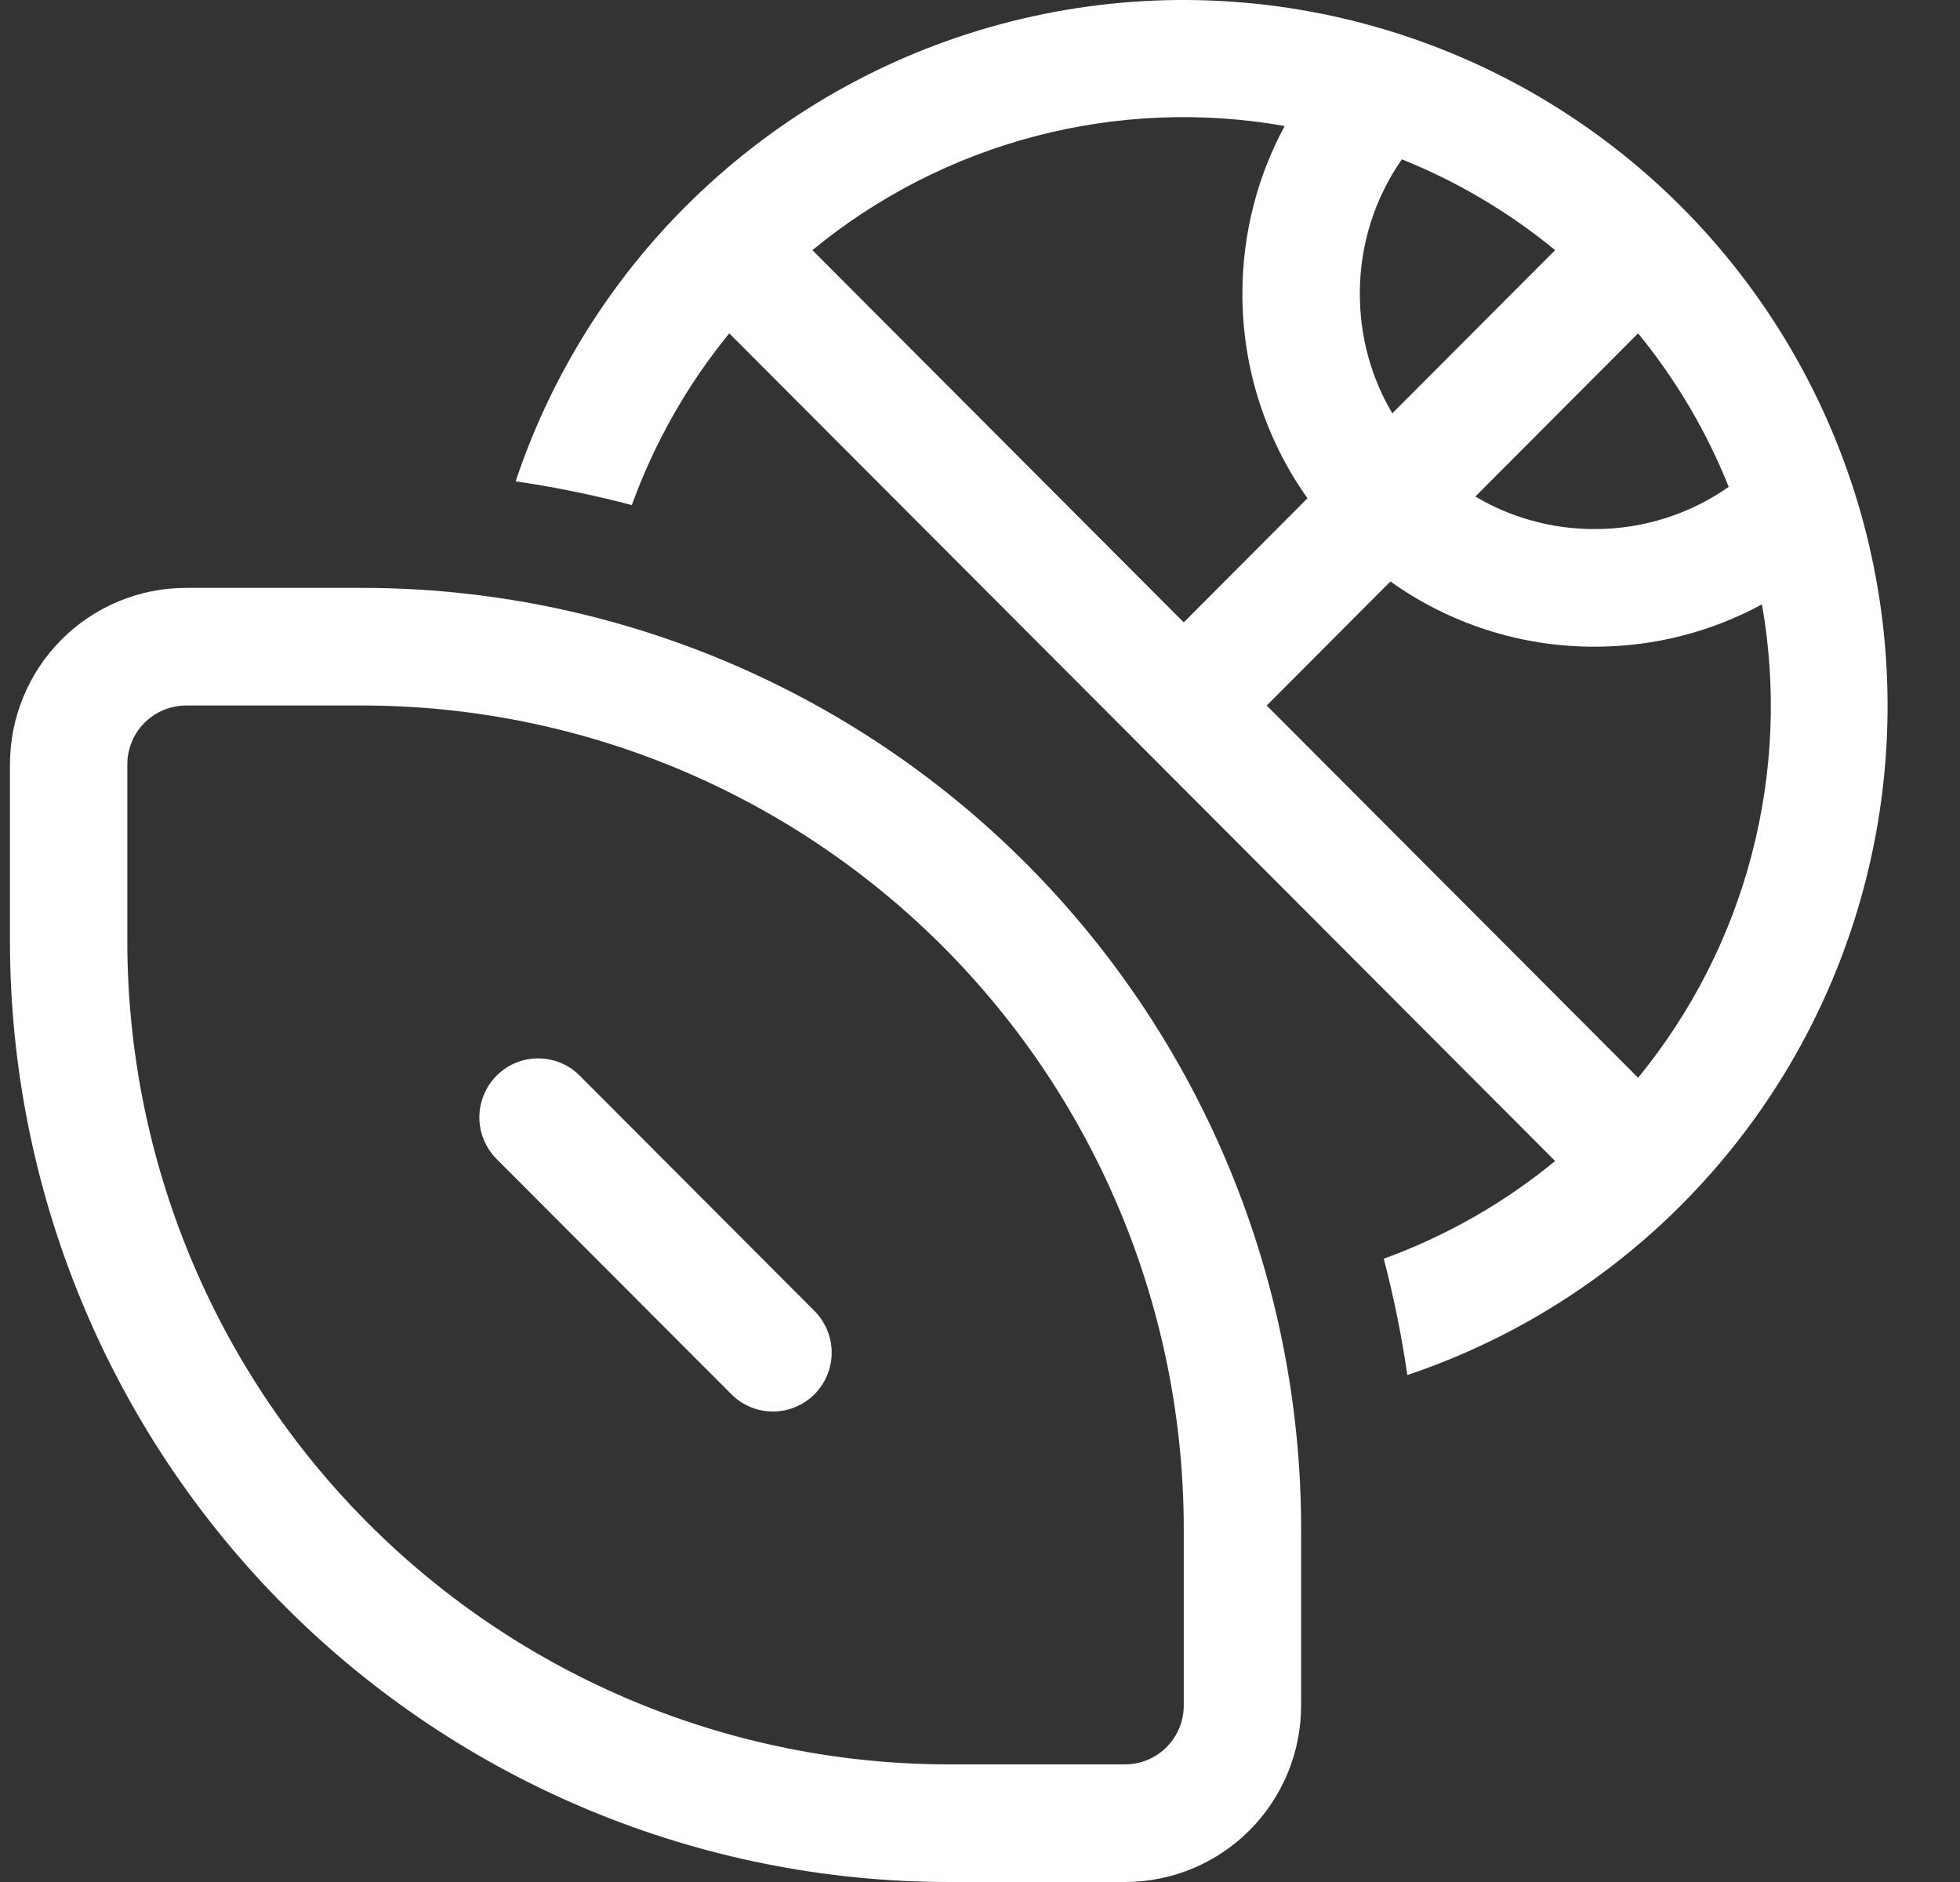
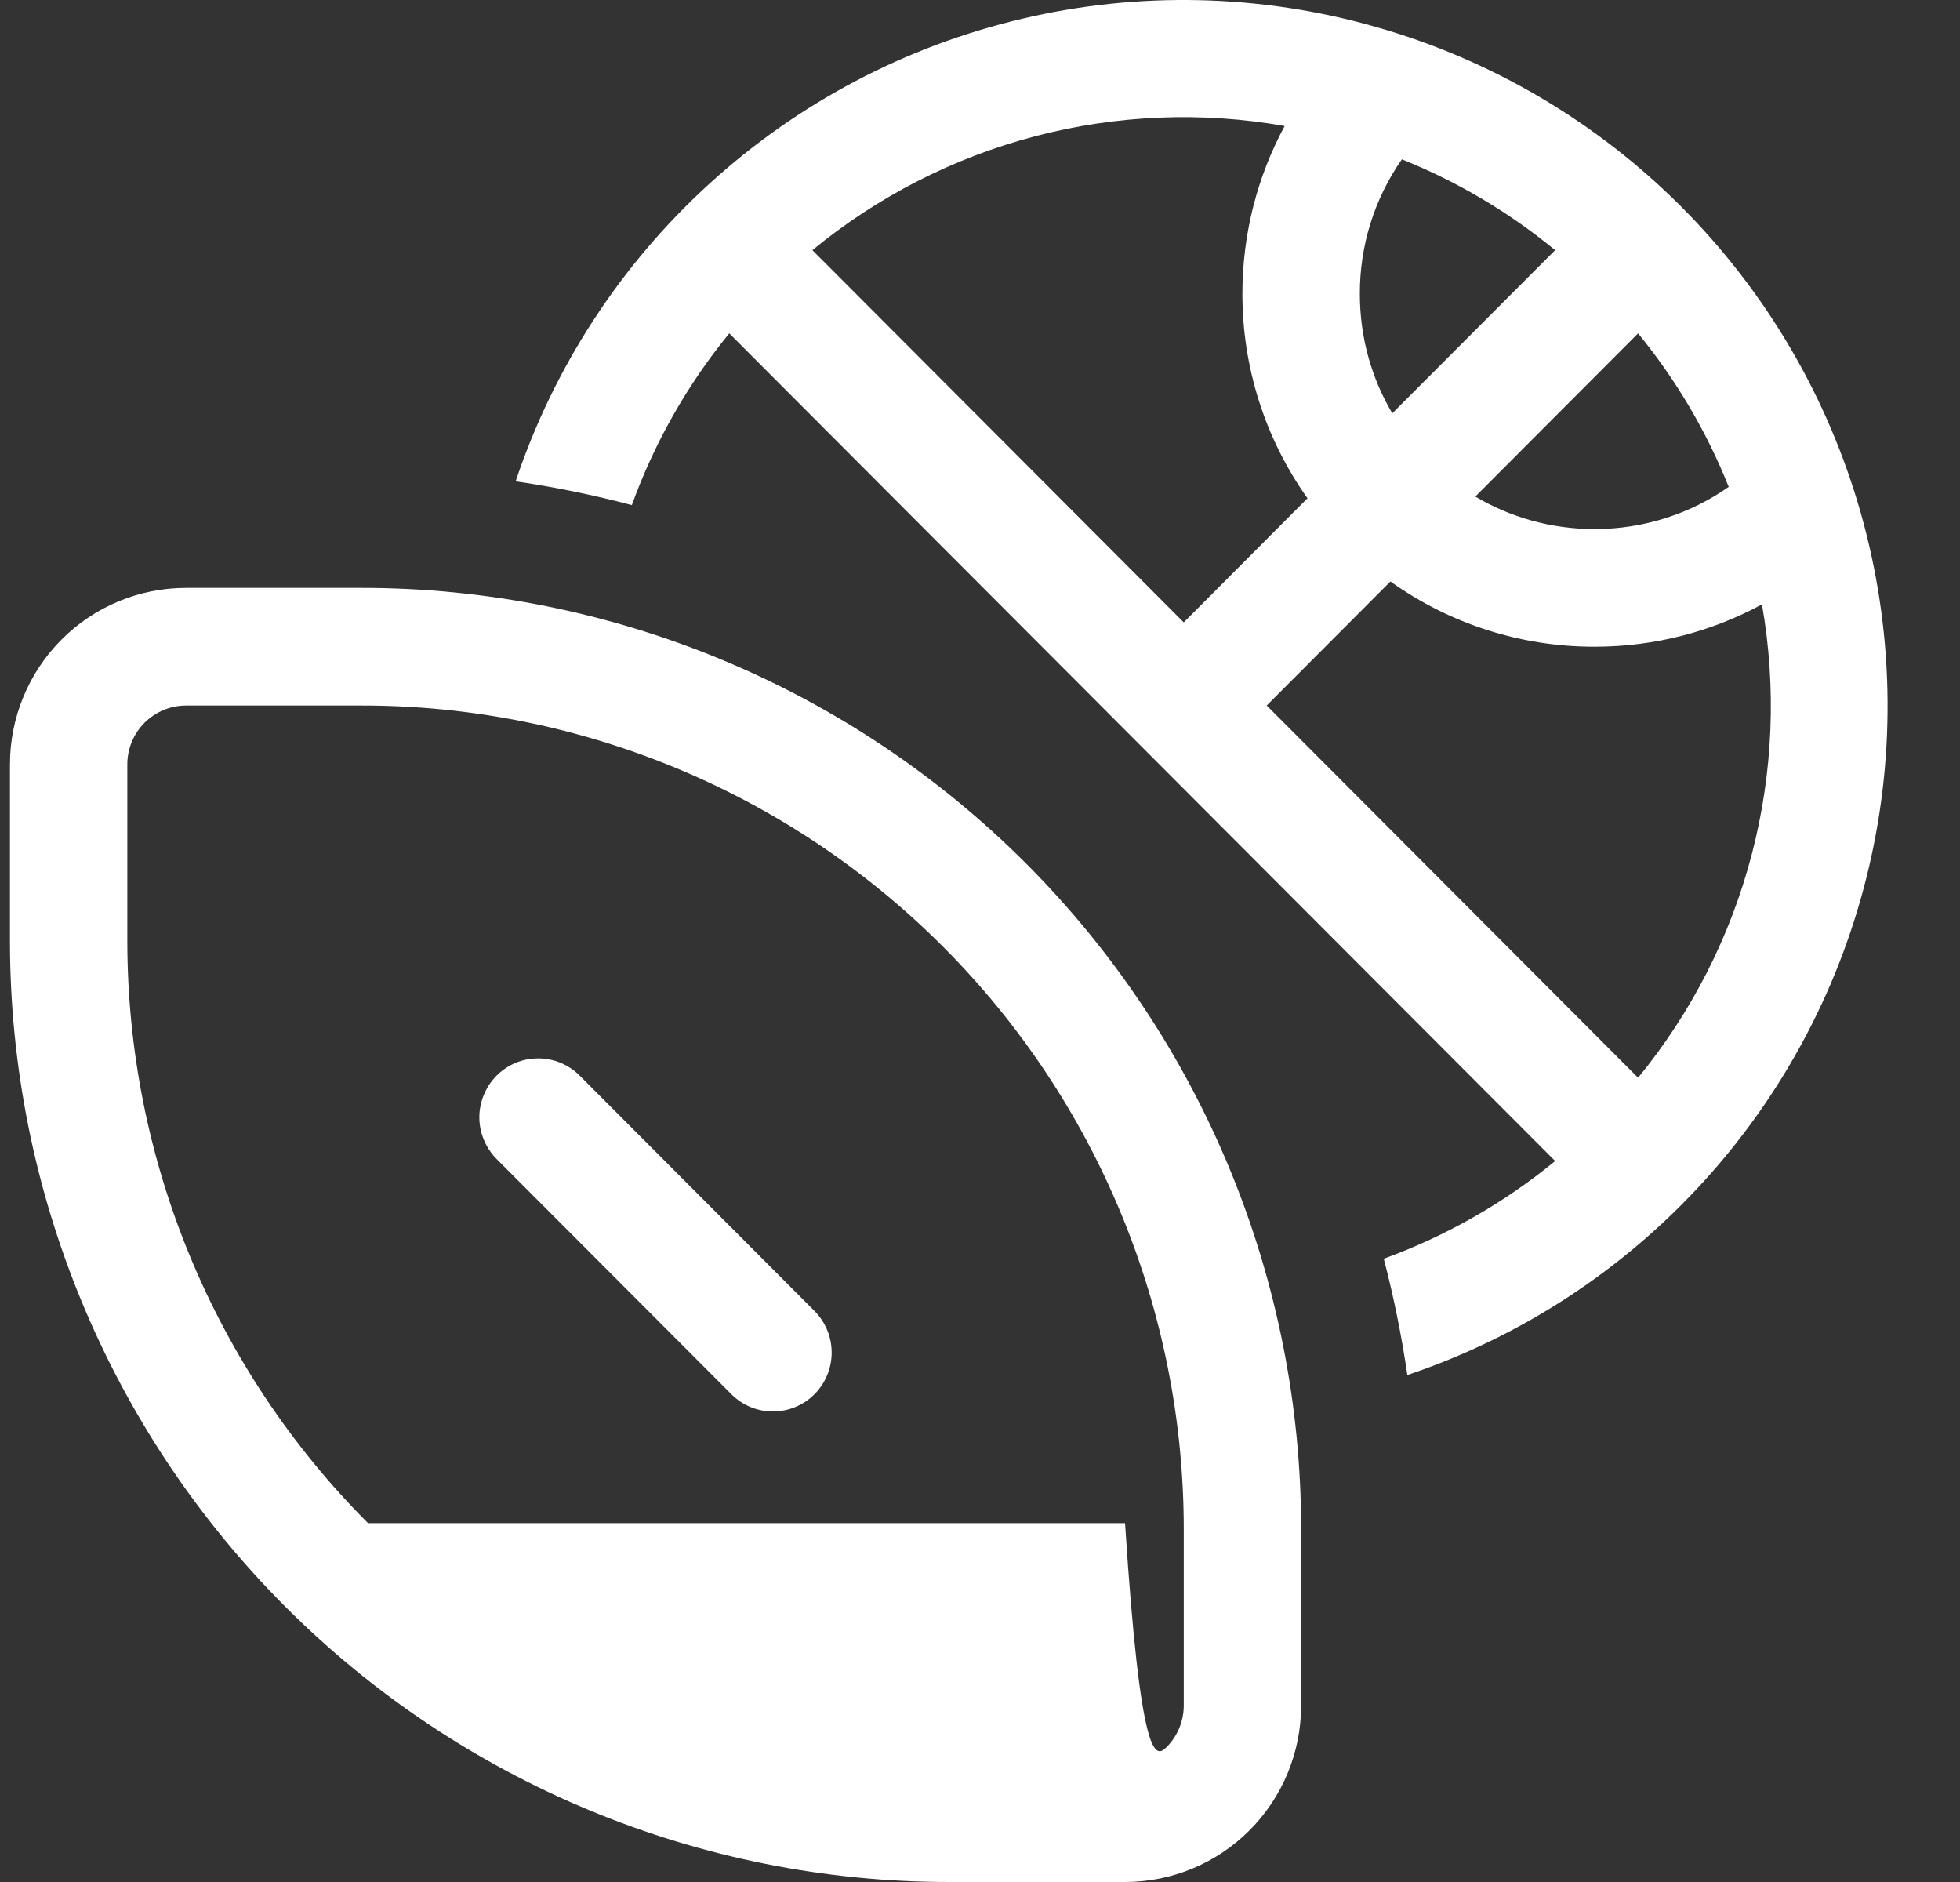
<svg xmlns="http://www.w3.org/2000/svg" width="25" height="24" viewBox="0 0 25 24" fill="none">
  <rect x="0" y="0" width="25" height="24" fill="#333333" stroke="none" />
-   <path id="Vector" d="M17.65 16.052C18.444 15.763 19.183 15.342 19.836 14.806L9.302 4.251C8.767 4.905 8.347 5.646 8.059 6.441C7.571 6.312 7.076 6.211 6.577 6.138C7.063 4.685 7.912 3.38 9.043 2.348C10.174 1.315 11.549 0.589 13.038 0.239C14.527 -0.112 16.081 -0.076 17.552 0.344C19.024 0.763 20.364 1.553 21.445 2.636C22.527 3.72 23.314 5.063 23.733 6.537C24.152 8.012 24.188 9.569 23.838 11.061C23.488 12.553 22.764 13.931 21.733 15.064C20.703 16.197 19.401 17.048 17.951 17.535C17.878 17.036 17.778 16.54 17.65 16.052ZM16.157 8.997L20.894 13.744C21.576 12.912 22.071 11.941 22.343 10.899C22.616 9.857 22.661 8.768 22.474 7.707C21.839 8.052 21.111 8.247 20.339 8.247C19.406 8.249 18.495 7.958 17.735 7.415L16.157 8.997ZM20.894 4.251L18.818 6.332C19.262 6.596 19.784 6.747 20.339 6.747C20.975 6.747 21.565 6.548 22.05 6.209C21.767 5.501 21.377 4.841 20.894 4.251ZM15.847 3.747C15.847 2.972 16.042 2.243 16.386 1.607C15.328 1.42 14.241 1.465 13.201 1.738C12.161 2.011 11.193 2.507 10.362 3.19L15.099 7.937L16.677 6.354C16.136 5.593 15.846 4.681 15.847 3.747ZM17.345 3.747C17.345 4.303 17.494 4.824 17.759 5.271L19.836 3.19C19.252 2.71 18.593 2.317 17.881 2.032C17.53 2.535 17.343 3.133 17.345 3.747ZM2.373 8.997C2.174 8.997 1.984 9.077 1.843 9.217C1.703 9.358 1.624 9.549 1.624 9.748V11.998C1.624 14.783 2.728 17.454 4.694 19.424C6.659 21.393 9.325 22.5 12.104 22.5H14.35C14.549 22.5 14.739 22.421 14.88 22.28C15.02 22.139 15.099 21.949 15.099 21.75V19.499C15.099 16.714 13.995 14.043 12.029 12.073C10.064 10.104 7.398 8.997 4.619 8.997H2.373ZM0.127 9.748C0.127 9.151 0.364 8.578 0.785 8.156C1.206 7.734 1.777 7.497 2.373 7.497H4.619C7.795 7.497 10.842 8.762 13.088 11.012C15.334 13.263 16.596 16.316 16.596 19.499V21.75C16.596 22.346 16.359 22.919 15.938 23.341C15.517 23.763 14.946 24 14.35 24H12.104C8.928 24 5.881 22.735 3.635 20.485C1.389 18.234 0.127 15.181 0.127 11.998V9.748ZM6.334 13.717C6.404 13.647 6.486 13.592 6.577 13.554C6.668 13.516 6.766 13.497 6.864 13.497C6.963 13.497 7.06 13.516 7.151 13.554C7.242 13.592 7.325 13.647 7.394 13.717L10.389 16.718C10.529 16.859 10.608 17.05 10.608 17.249C10.608 17.448 10.529 17.639 10.389 17.78C10.248 17.921 10.057 18 9.859 18C9.66 18 9.469 17.921 9.329 17.78L6.334 14.78C6.265 14.71 6.209 14.627 6.172 14.536C6.134 14.445 6.114 14.347 6.114 14.248C6.114 14.15 6.134 14.052 6.172 13.961C6.209 13.87 6.265 13.787 6.334 13.717Z" fill="white" />
+   <path id="Vector" d="M17.65 16.052C18.444 15.763 19.183 15.342 19.836 14.806L9.302 4.251C8.767 4.905 8.347 5.646 8.059 6.441C7.571 6.312 7.076 6.211 6.577 6.138C7.063 4.685 7.912 3.38 9.043 2.348C10.174 1.315 11.549 0.589 13.038 0.239C14.527 -0.112 16.081 -0.076 17.552 0.344C19.024 0.763 20.364 1.553 21.445 2.636C22.527 3.72 23.314 5.063 23.733 6.537C24.152 8.012 24.188 9.569 23.838 11.061C23.488 12.553 22.764 13.931 21.733 15.064C20.703 16.197 19.401 17.048 17.951 17.535C17.878 17.036 17.778 16.54 17.65 16.052ZM16.157 8.997L20.894 13.744C21.576 12.912 22.071 11.941 22.343 10.899C22.616 9.857 22.661 8.768 22.474 7.707C21.839 8.052 21.111 8.247 20.339 8.247C19.406 8.249 18.495 7.958 17.735 7.415L16.157 8.997ZM20.894 4.251L18.818 6.332C19.262 6.596 19.784 6.747 20.339 6.747C20.975 6.747 21.565 6.548 22.05 6.209C21.767 5.501 21.377 4.841 20.894 4.251ZM15.847 3.747C15.847 2.972 16.042 2.243 16.386 1.607C15.328 1.42 14.241 1.465 13.201 1.738C12.161 2.011 11.193 2.507 10.362 3.19L15.099 7.937L16.677 6.354C16.136 5.593 15.846 4.681 15.847 3.747ZM17.345 3.747C17.345 4.303 17.494 4.824 17.759 5.271L19.836 3.19C19.252 2.71 18.593 2.317 17.881 2.032C17.53 2.535 17.343 3.133 17.345 3.747ZM2.373 8.997C2.174 8.997 1.984 9.077 1.843 9.217C1.703 9.358 1.624 9.549 1.624 9.748V11.998C1.624 14.783 2.728 17.454 4.694 19.424H14.35C14.549 22.5 14.739 22.421 14.88 22.28C15.02 22.139 15.099 21.949 15.099 21.75V19.499C15.099 16.714 13.995 14.043 12.029 12.073C10.064 10.104 7.398 8.997 4.619 8.997H2.373ZM0.127 9.748C0.127 9.151 0.364 8.578 0.785 8.156C1.206 7.734 1.777 7.497 2.373 7.497H4.619C7.795 7.497 10.842 8.762 13.088 11.012C15.334 13.263 16.596 16.316 16.596 19.499V21.75C16.596 22.346 16.359 22.919 15.938 23.341C15.517 23.763 14.946 24 14.35 24H12.104C8.928 24 5.881 22.735 3.635 20.485C1.389 18.234 0.127 15.181 0.127 11.998V9.748ZM6.334 13.717C6.404 13.647 6.486 13.592 6.577 13.554C6.668 13.516 6.766 13.497 6.864 13.497C6.963 13.497 7.06 13.516 7.151 13.554C7.242 13.592 7.325 13.647 7.394 13.717L10.389 16.718C10.529 16.859 10.608 17.05 10.608 17.249C10.608 17.448 10.529 17.639 10.389 17.78C10.248 17.921 10.057 18 9.859 18C9.66 18 9.469 17.921 9.329 17.78L6.334 14.78C6.265 14.71 6.209 14.627 6.172 14.536C6.134 14.445 6.114 14.347 6.114 14.248C6.114 14.15 6.134 14.052 6.172 13.961C6.209 13.87 6.265 13.787 6.334 13.717Z" fill="white" />
</svg>